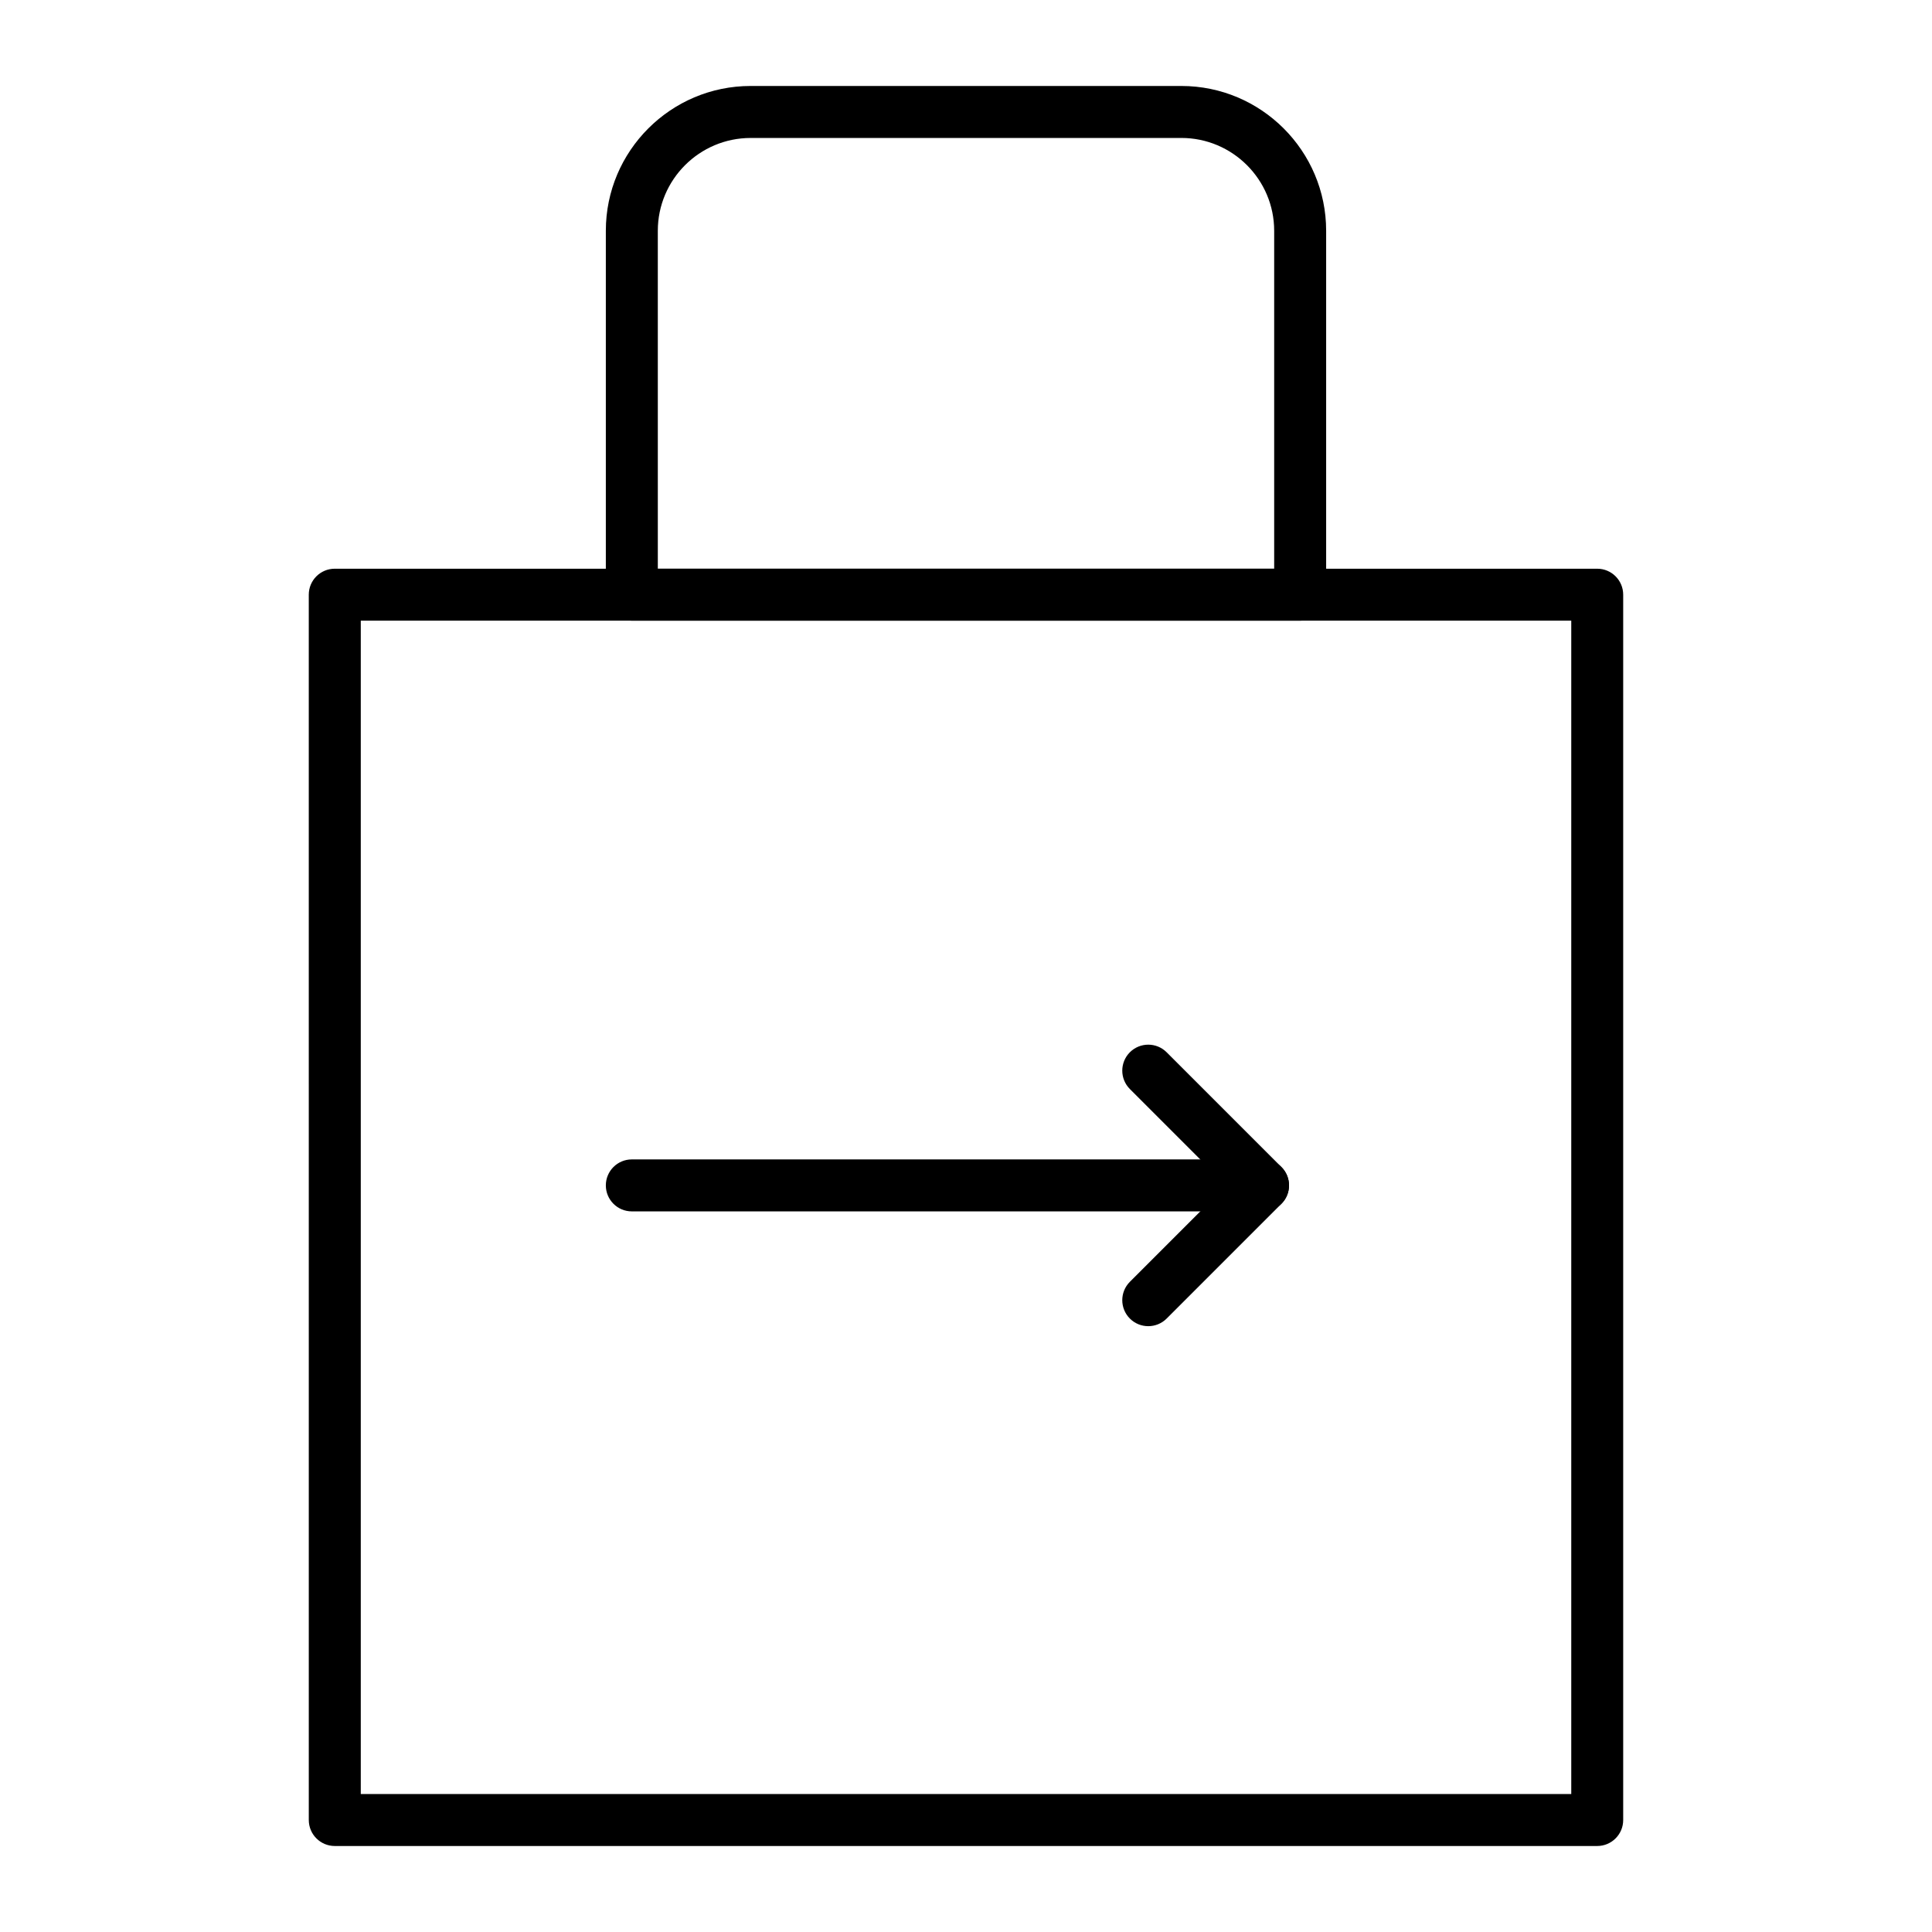
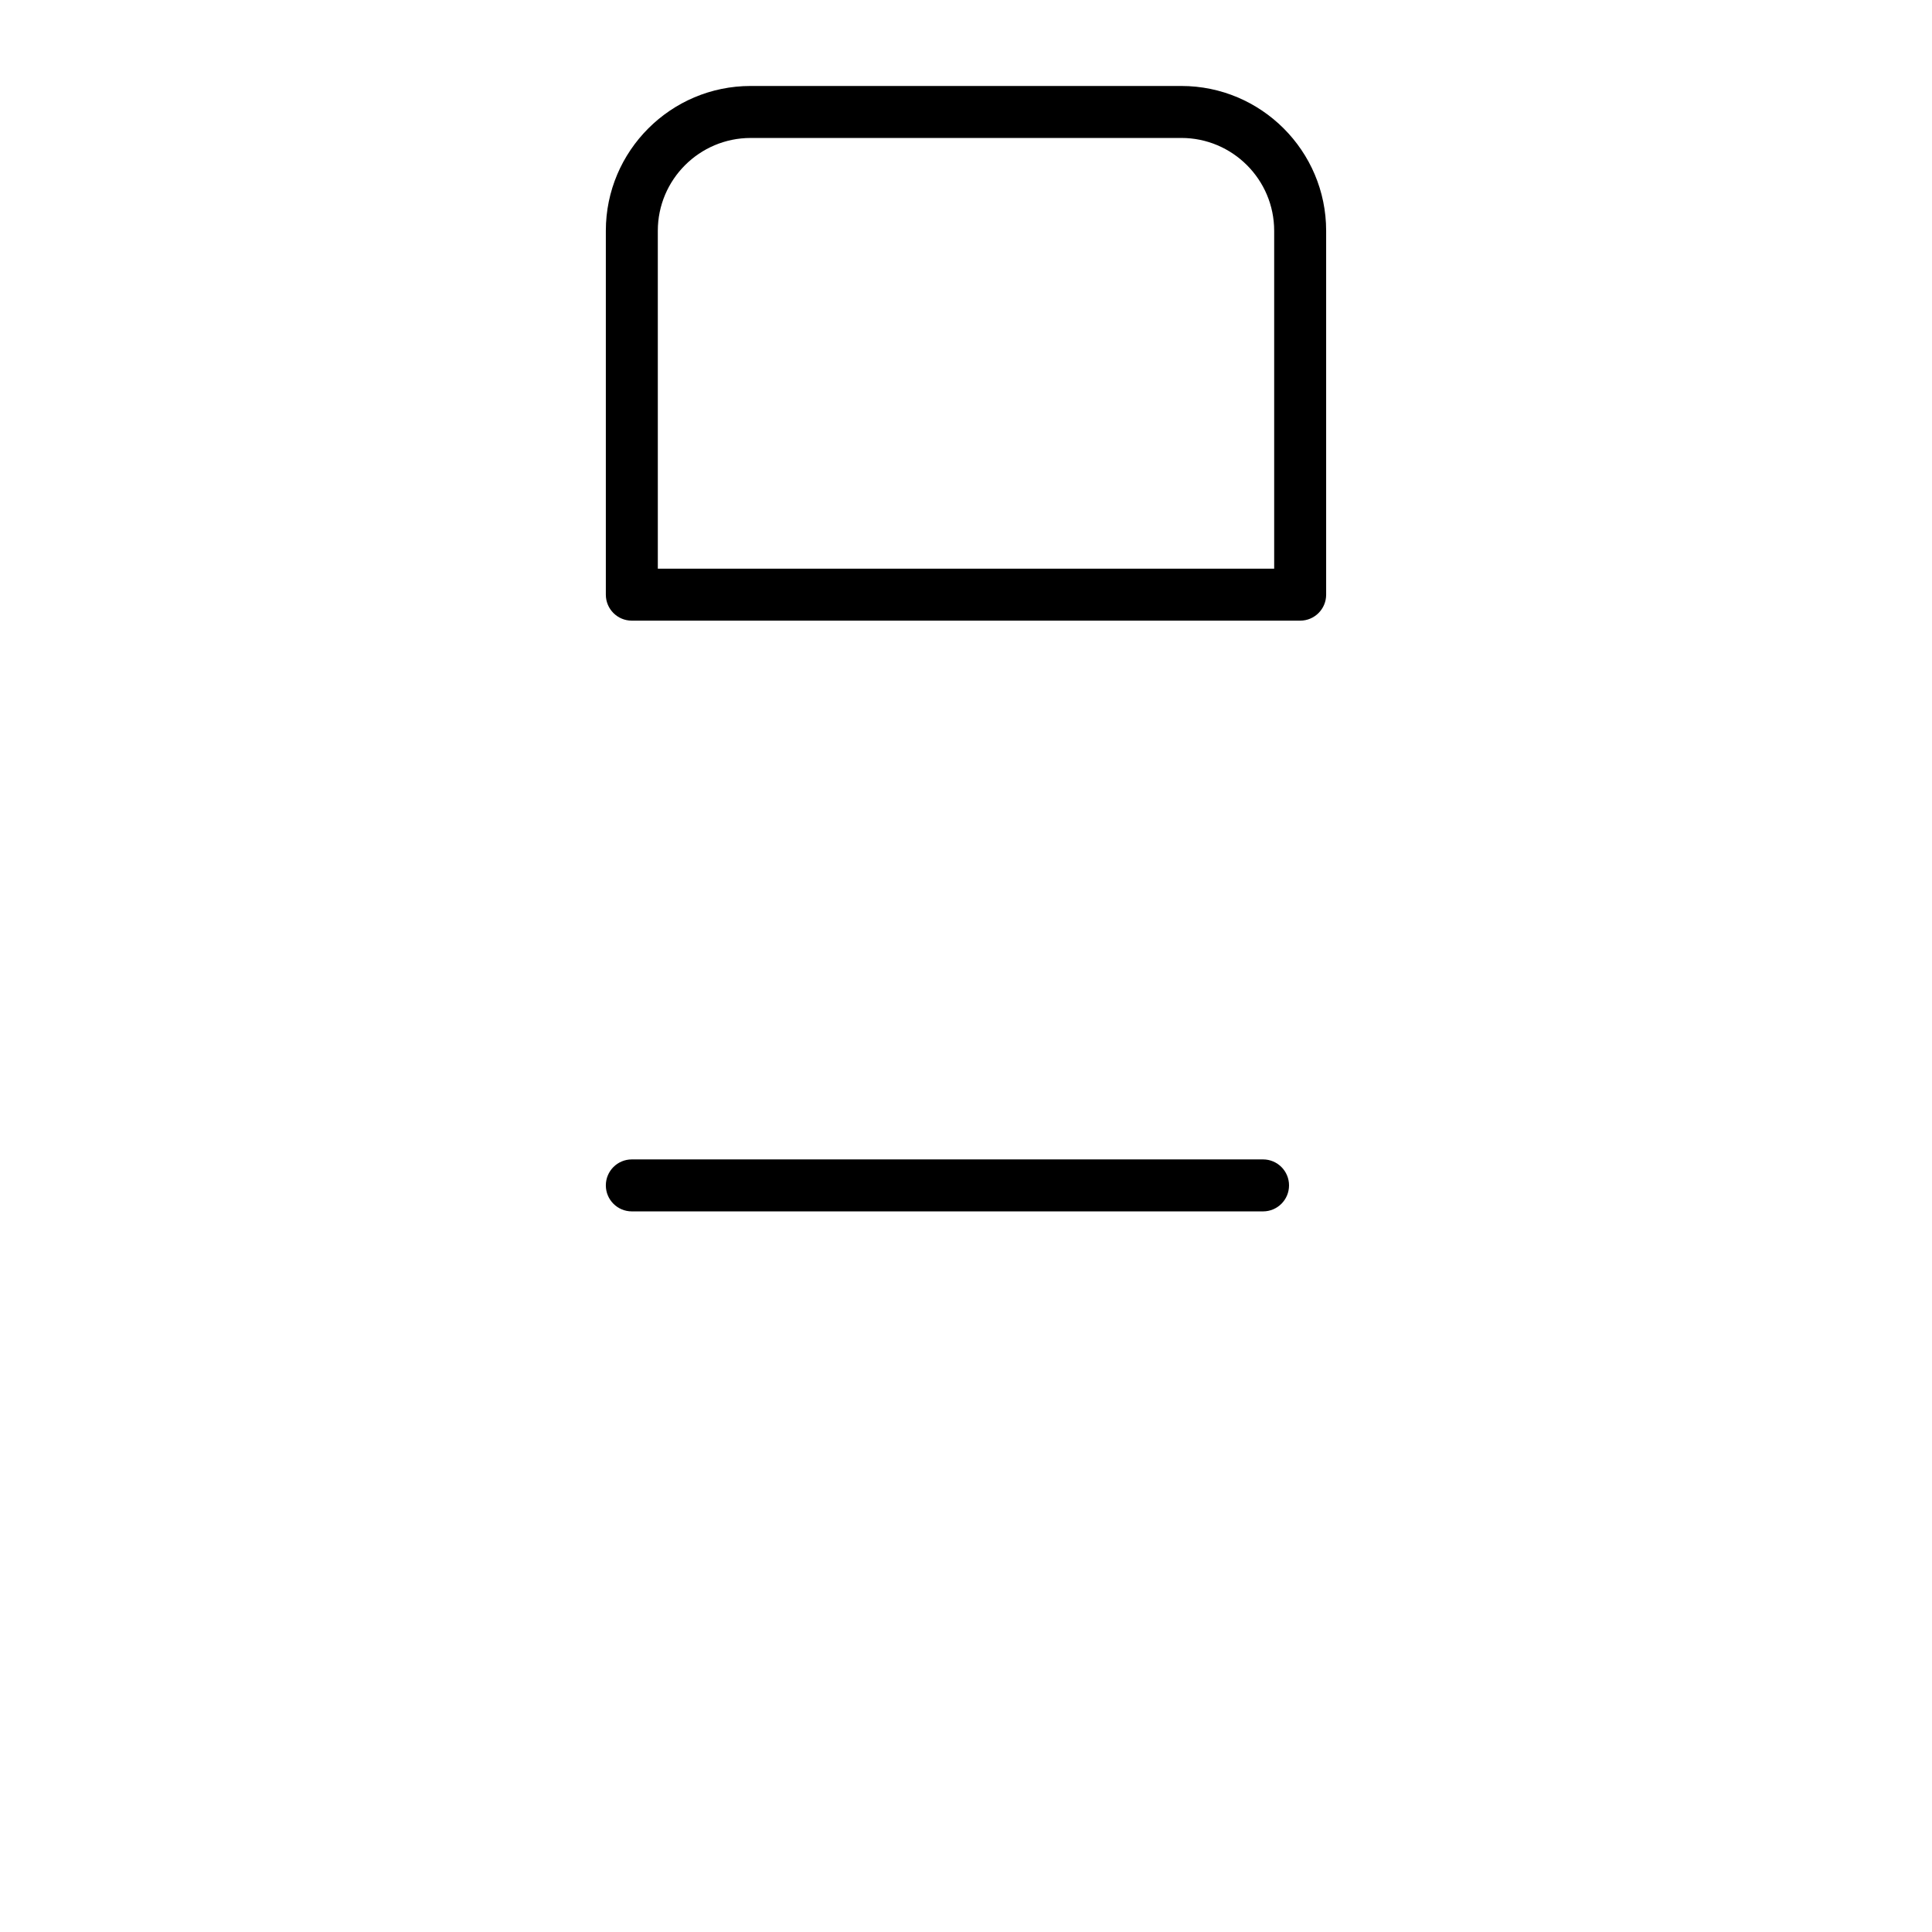
<svg xmlns="http://www.w3.org/2000/svg" fill="#000000" width="800px" height="800px" version="1.1" viewBox="144 144 512 512">
  <g>
-     <path d="m567.28 633.21h-334.56c-3.805 0-6.887-3.082-6.887-6.887l-0.004-324.72c0-3.805 3.082-6.887 6.887-6.887h334.56c3.805 0 6.887 3.082 6.887 6.887v324.72c0.004 3.805-3.082 6.887-6.887 6.887zm-327.67-13.777h320.79v-310.95h-320.79z" />
    <path d="m488.56 308.48h-177.12c-3.805 0-6.887-3.082-6.887-6.887v-96.434c0-21.16 17.215-38.375 38.375-38.375h114.14c21.16 0 38.375 17.215 38.375 38.375v96.434c0 3.805-3.082 6.887-6.887 6.887zm-170.23-13.773h163.34v-89.547c0-13.566-11.035-24.602-24.602-24.602l-114.14 0.004c-13.566 0-24.602 11.035-24.602 24.602z" />
    <path d="m478.72 465.03h-167.28c-3.805 0-6.887-3.082-6.887-6.887 0-3.805 3.082-6.887 6.887-6.887h167.28c3.805 0 6.887 3.082 6.887 6.887 0 3.805-3.082 6.887-6.887 6.887z" />
-     <path d="m448.3 495.45c-1.762 0-3.527-0.672-4.871-2.016-2.688-2.691-2.688-7.051 0-9.742l25.543-25.543-25.543-25.543c-2.688-2.691-2.688-7.051 0-9.742 2.691-2.688 7.051-2.688 9.742 0l30.414 30.414c2.688 2.691 2.688 7.051 0 9.742l-30.414 30.414c-1.348 1.344-3.109 2.016-4.871 2.016z" />
  </g>
</svg>